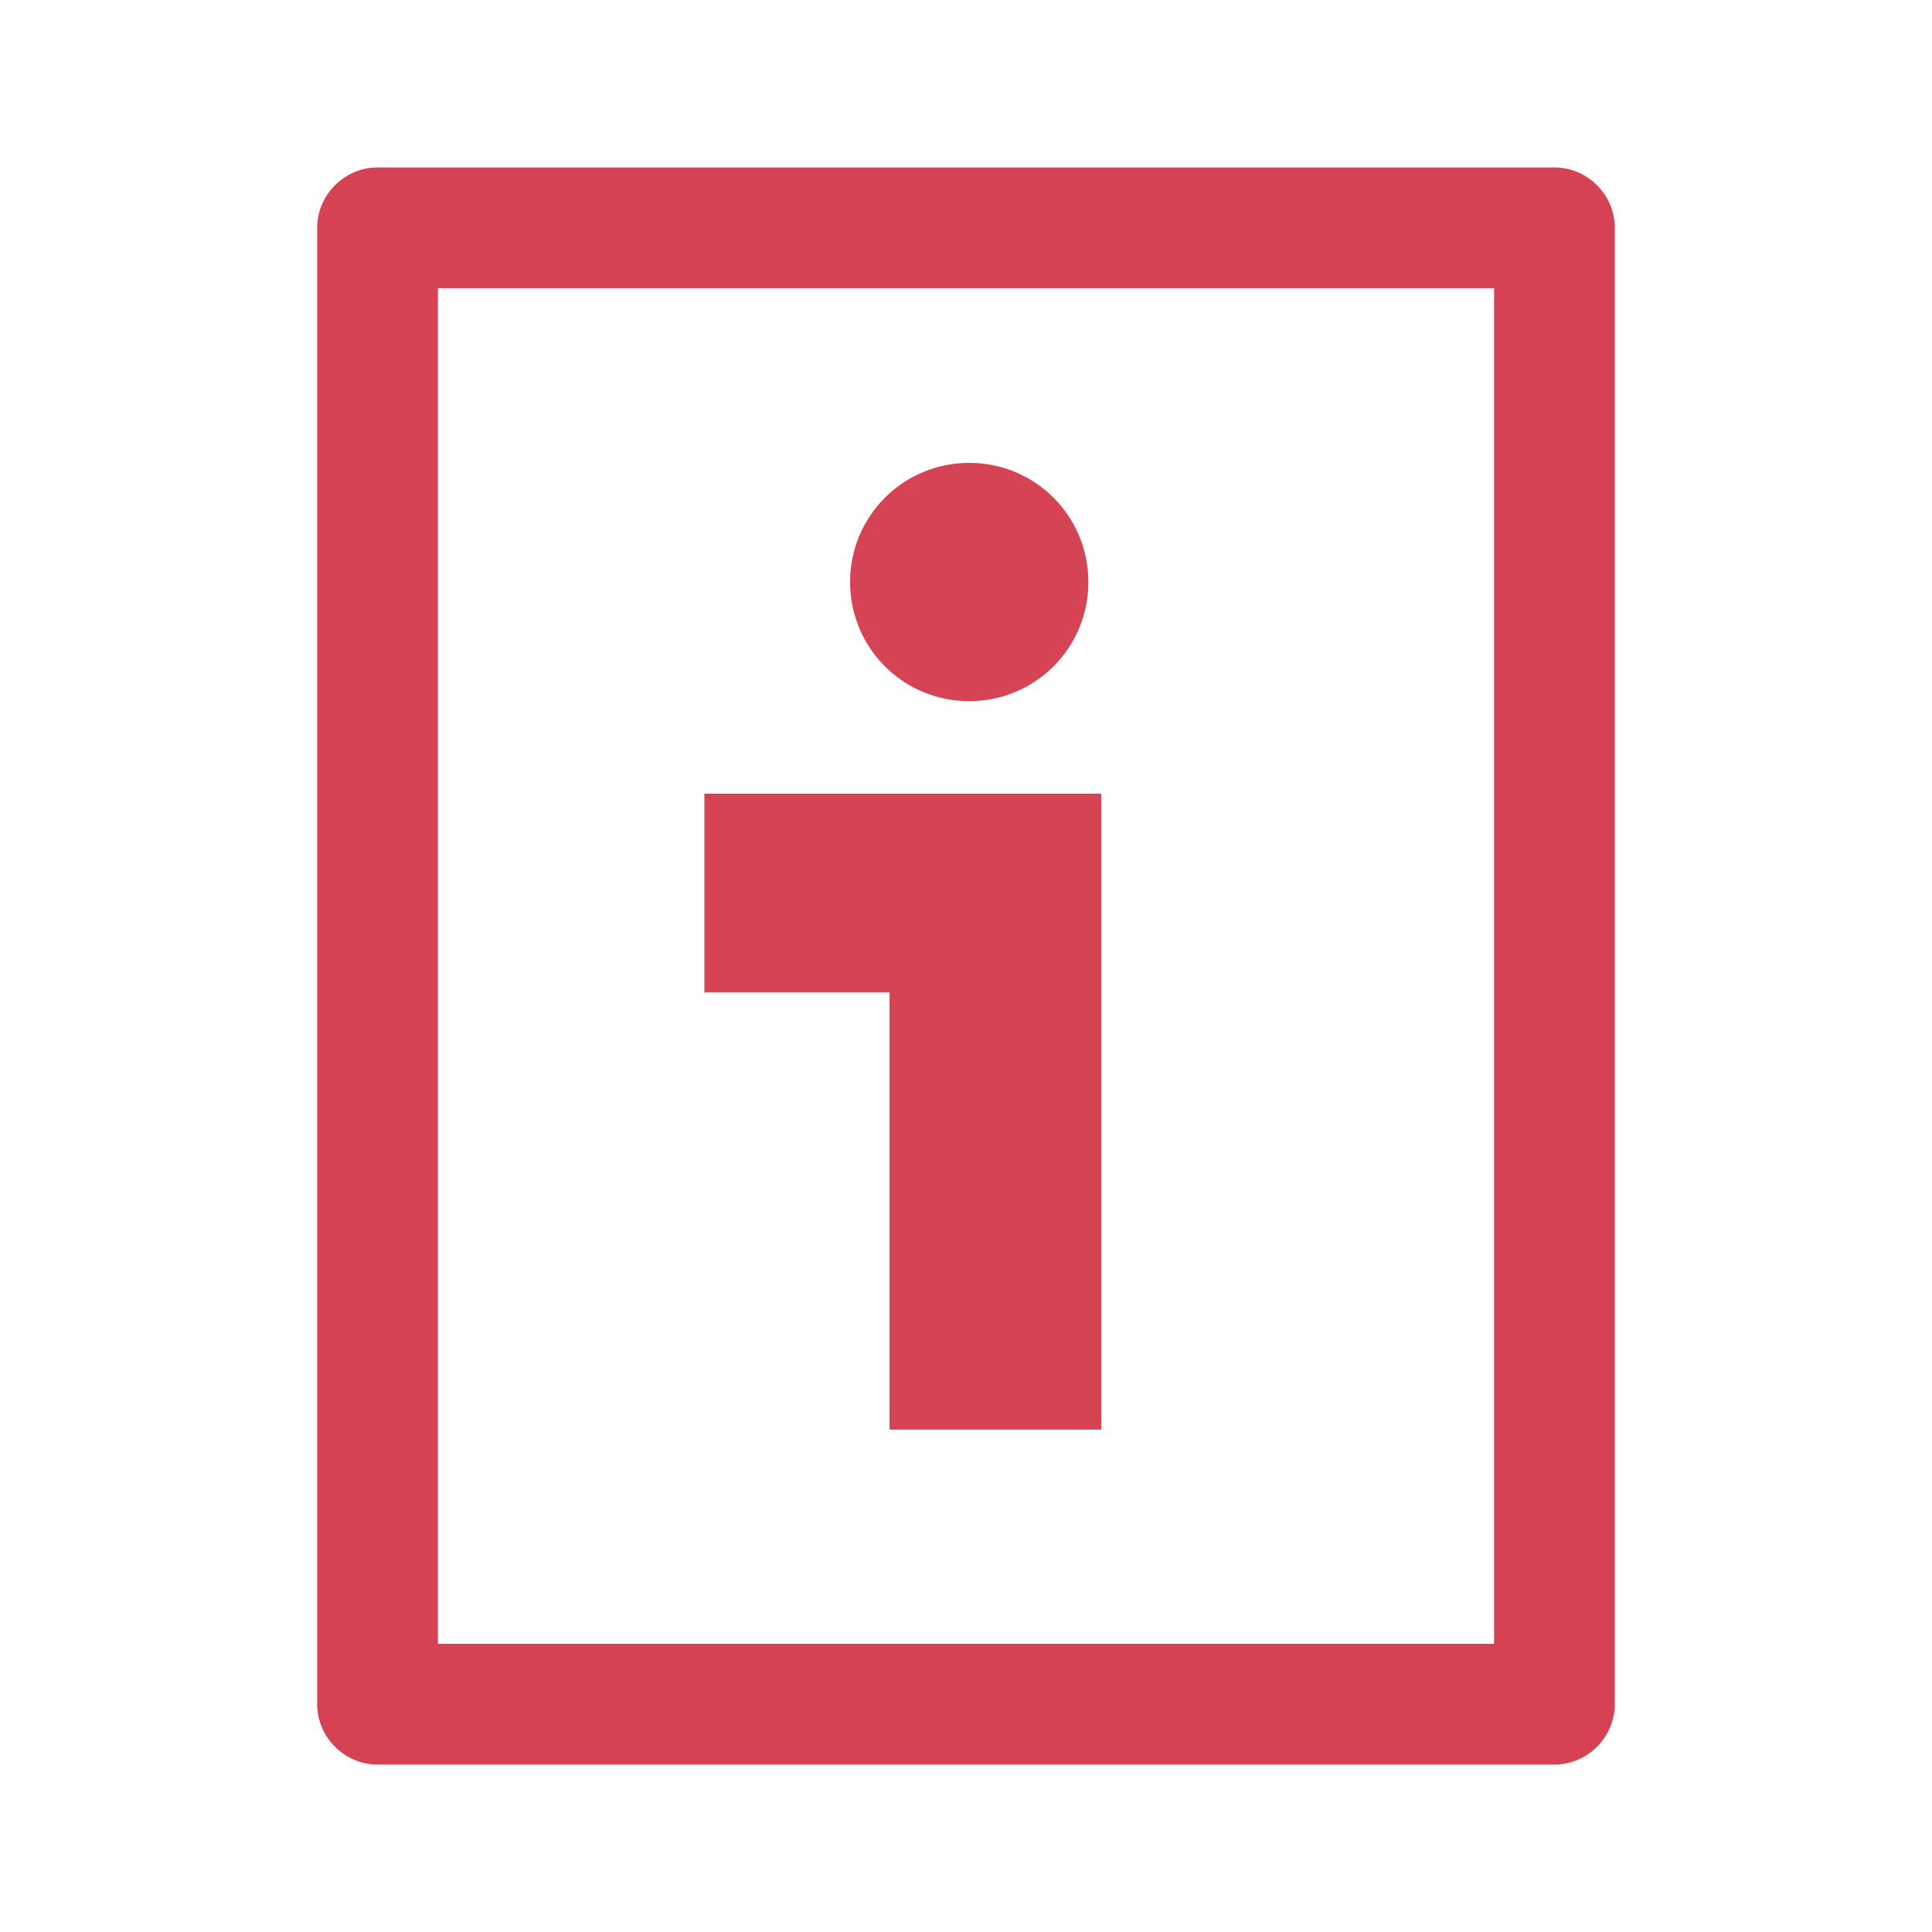
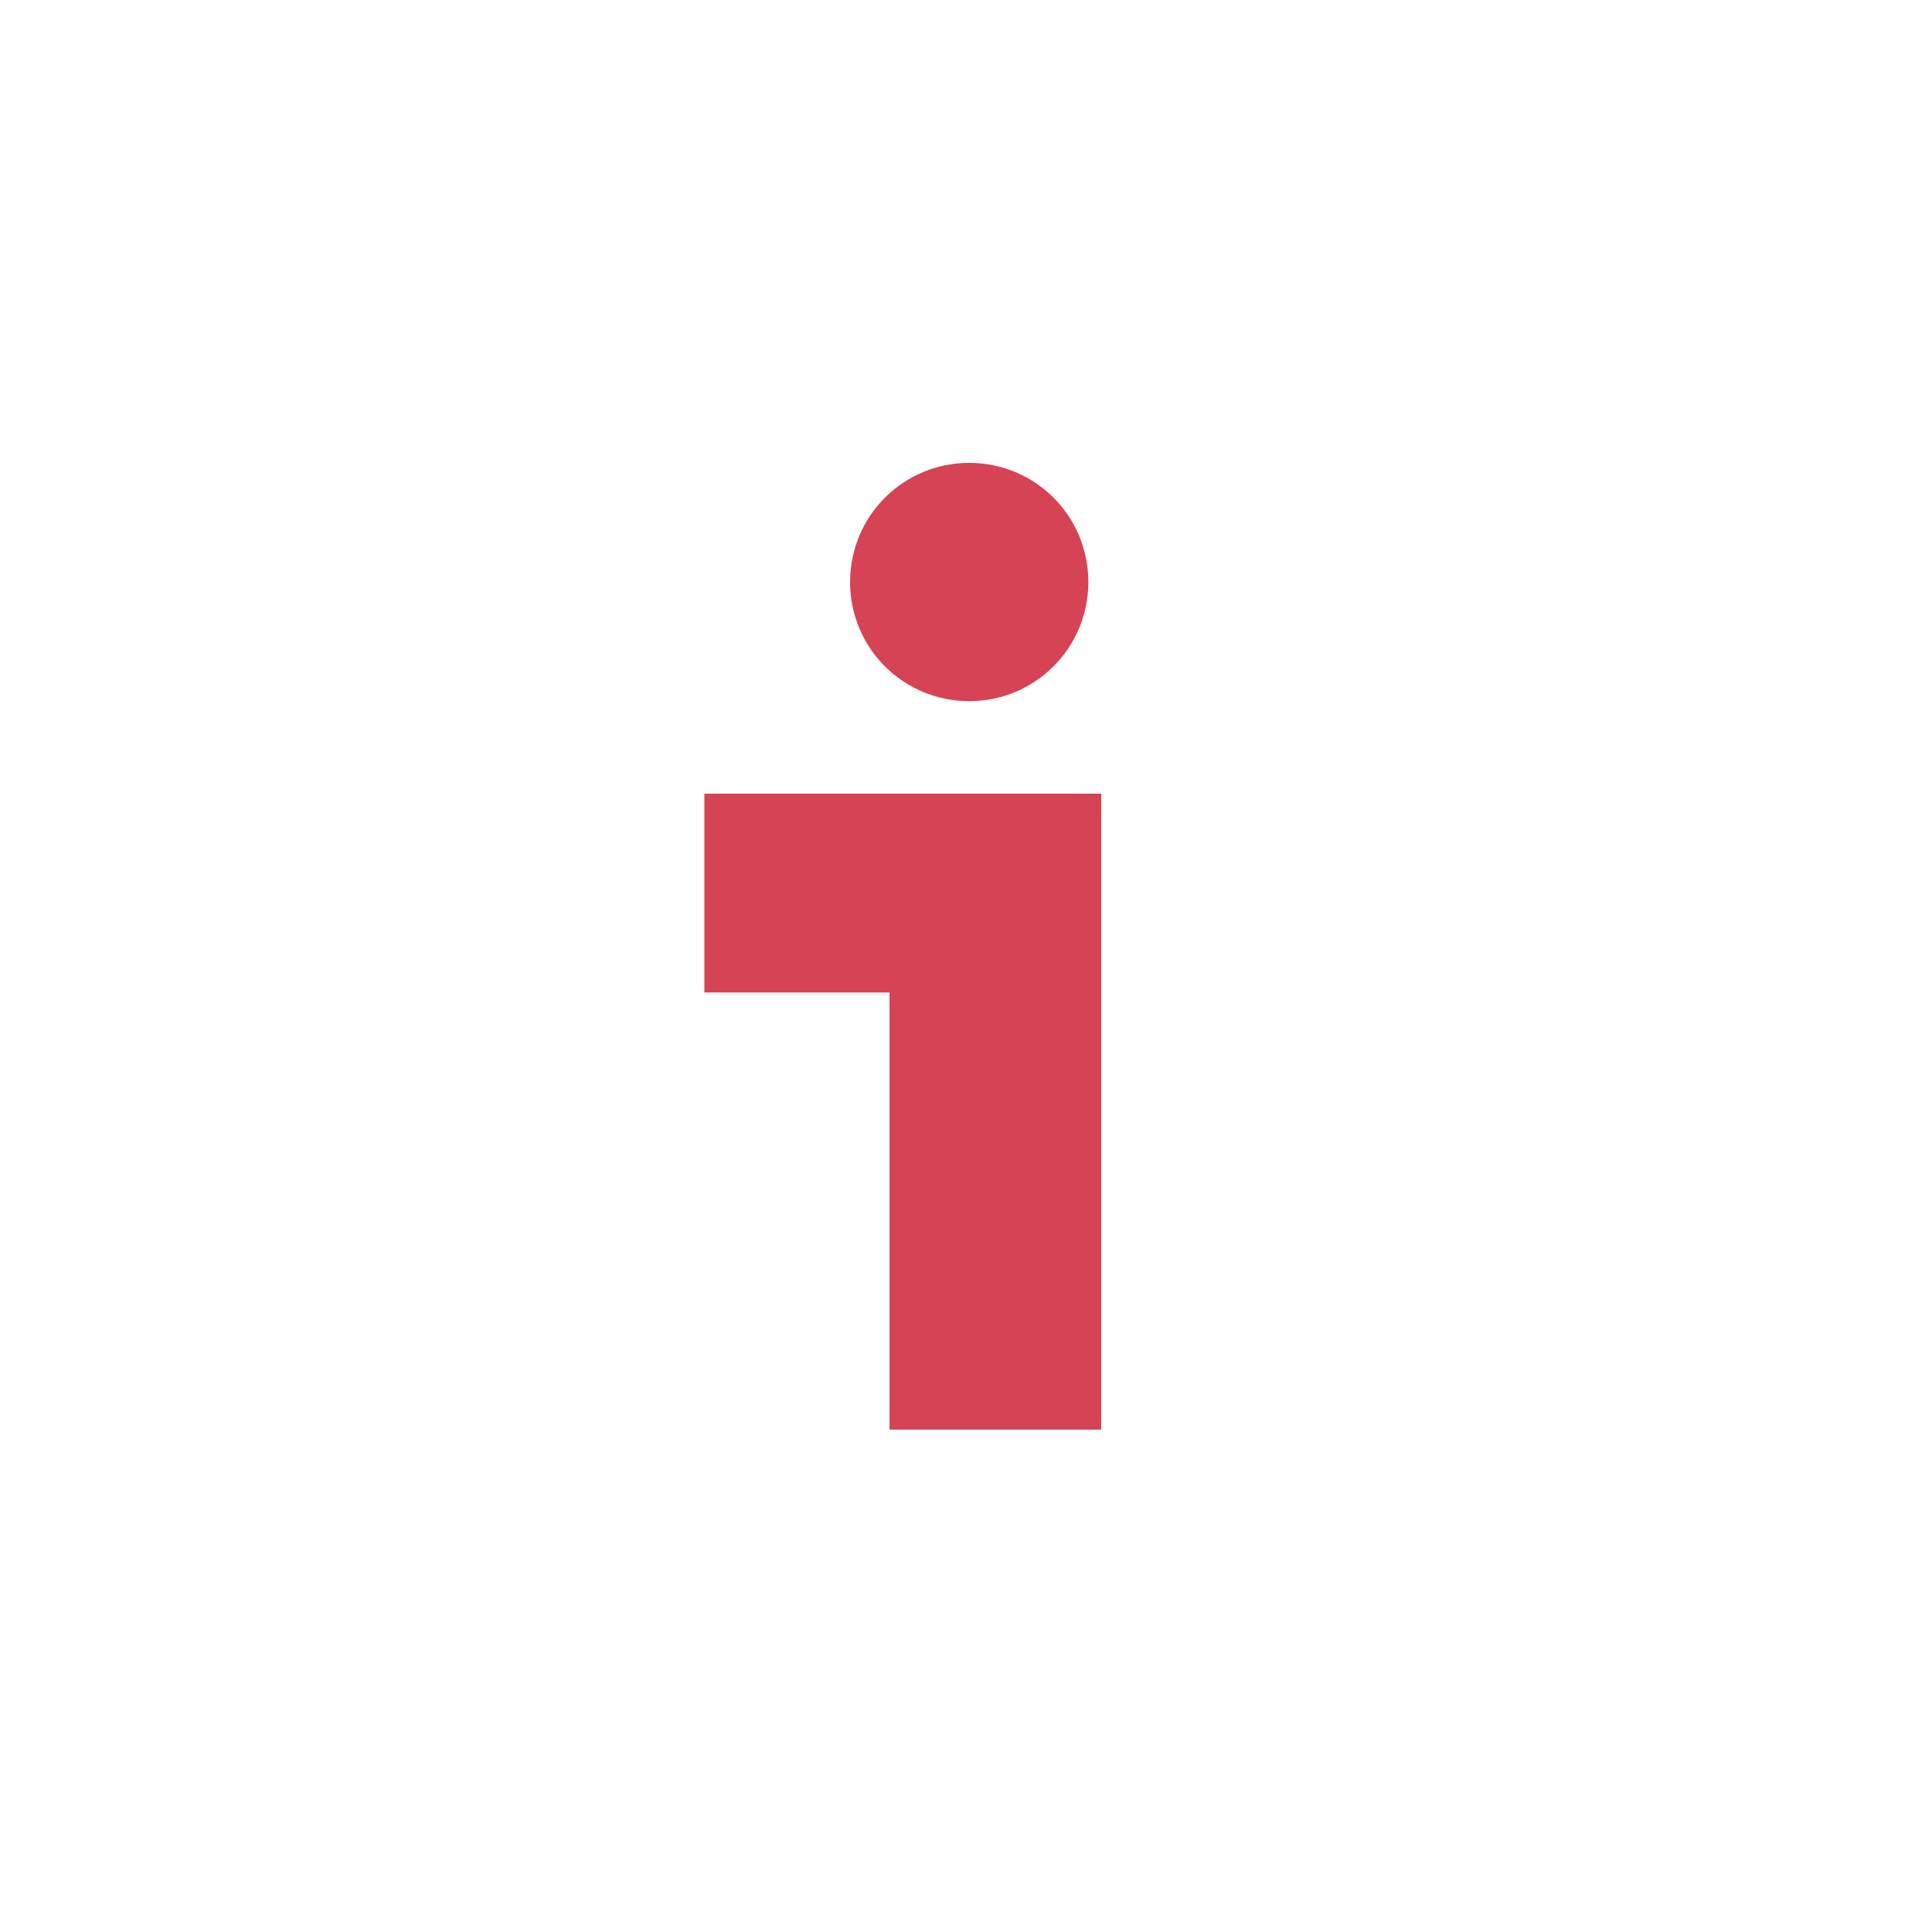
<svg xmlns="http://www.w3.org/2000/svg" width="24" height="24" viewBox="0 0 24 24" fill="none">
  <g clip-path="url(#clip0_848_6907)">
-     <path d="M19.31 21.92H4.69C4.28 21.92 3.94 21.58 3.94 21.17V2.83C3.94 2.42 4.28 2.08 4.69 2.08H19.31C19.72 2.08 20.06 2.42 20.06 2.83V21.17C20.06 21.58 19.72 21.92 19.31 21.92ZM5.44 20.42H18.56V3.58H5.44V20.42Z" fill="#D64154" />
    <path d="M13.52 17.759H11.05V12.329H8.75V9.859H13.68V17.759H13.52Z" fill="#D64355" />
    <path d="M12.04 8.71C12.86 8.71 13.52 8.05 13.52 7.23C13.52 6.41 12.86 5.75 12.04 5.75C11.22 5.75 10.56 6.41 10.56 7.23C10.56 8.05 11.22 8.71 12.04 8.71Z" fill="#D64355" />
  </g>
  <defs>
    <clipPath id="clip0_848_6907">
      <rect width="16.12" height="19.84" fill="white" transform="translate(3.94 2.08)" />
    </clipPath>
  </defs>
</svg>